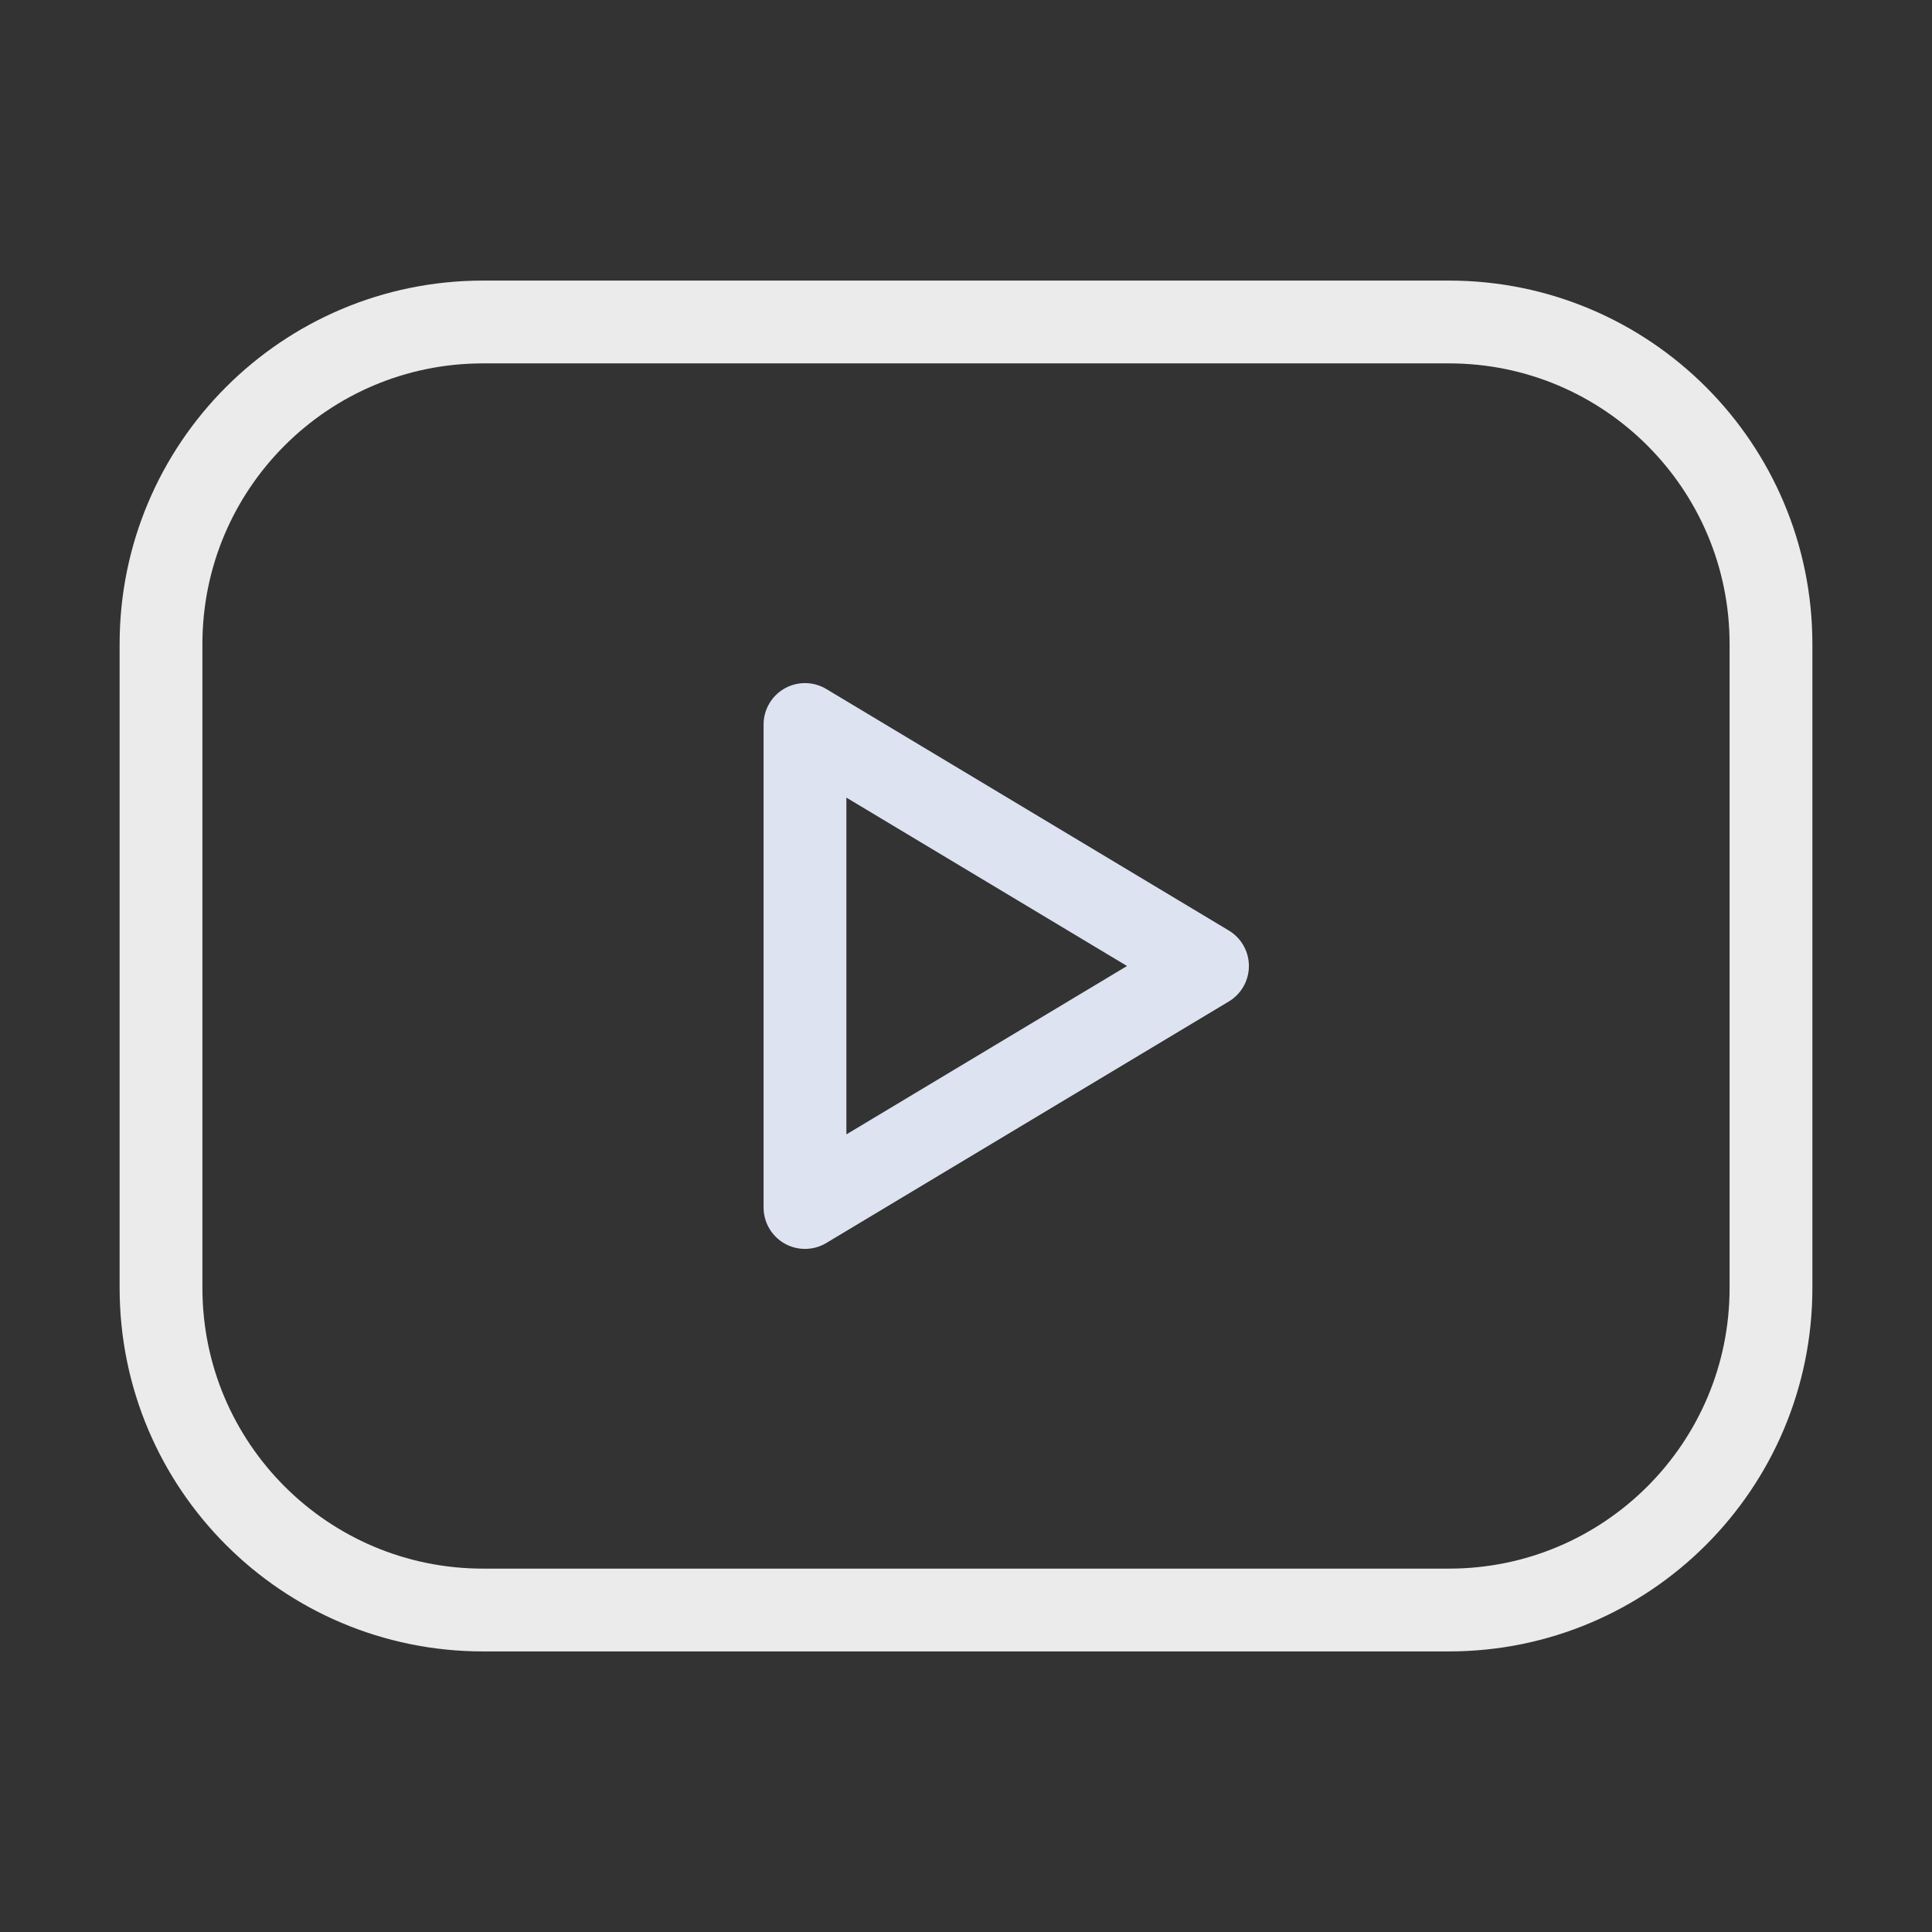
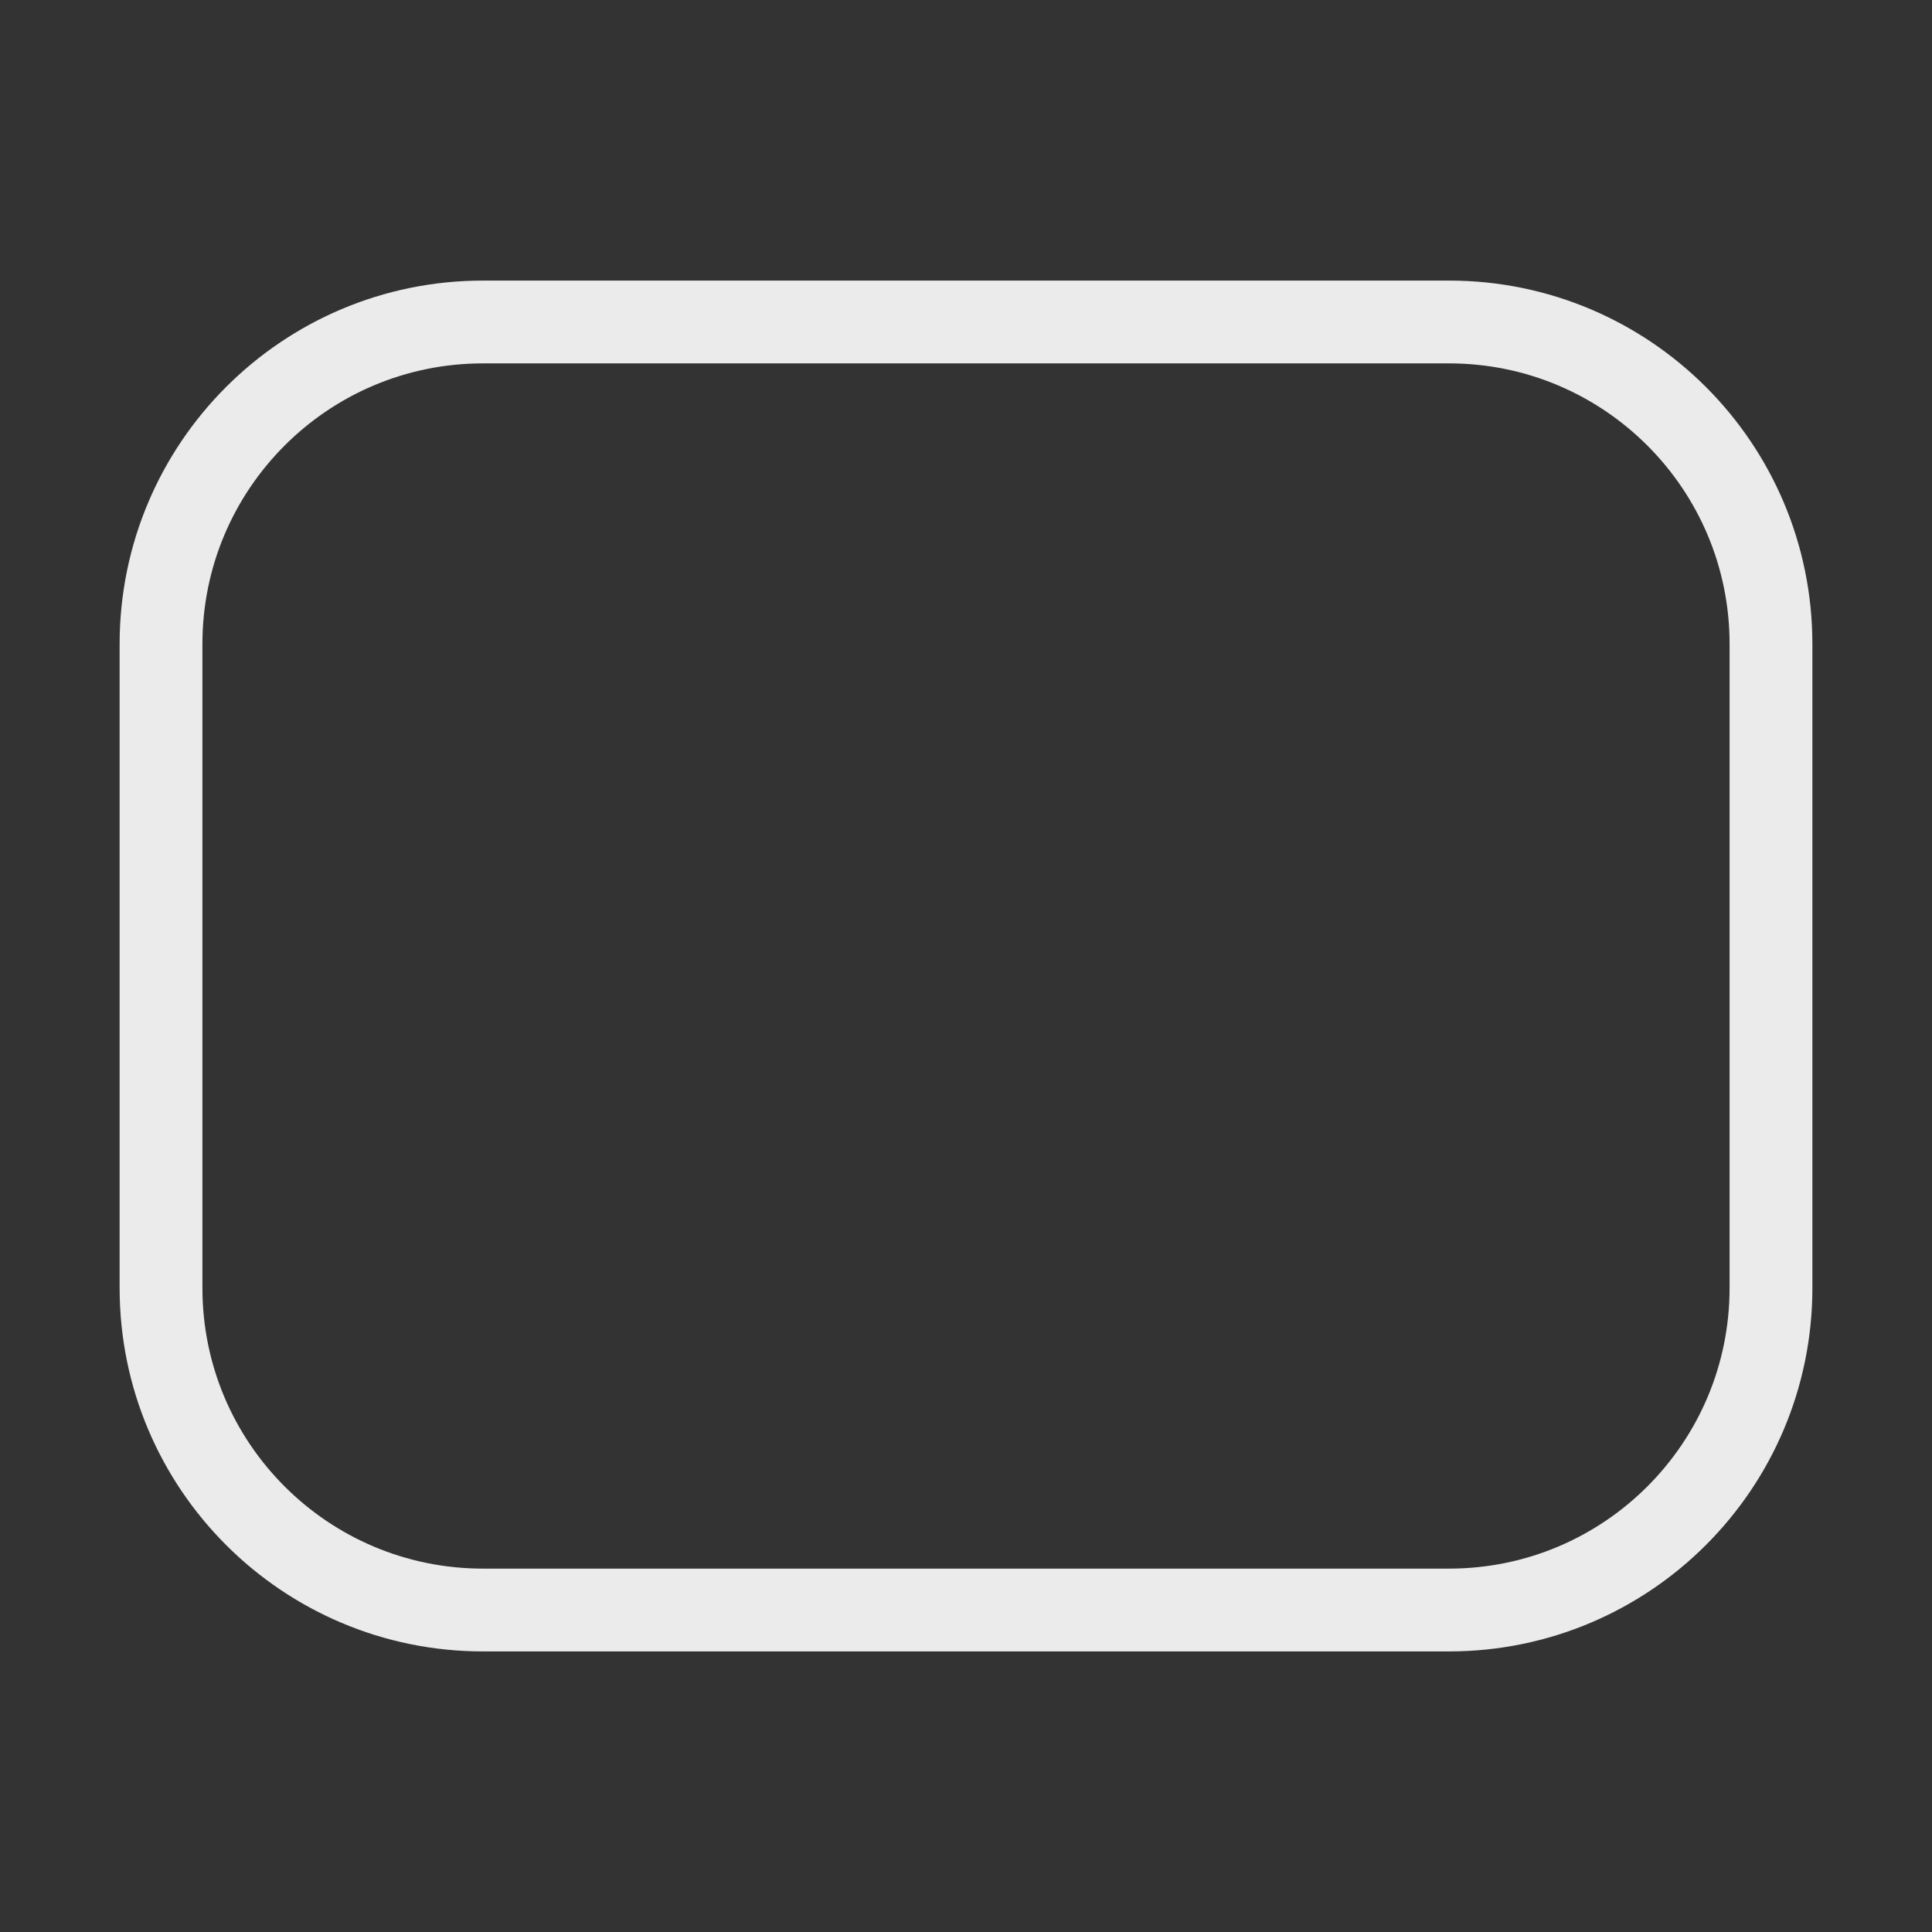
<svg xmlns="http://www.w3.org/2000/svg" viewBox="0 0 35.00 35.00" data-guides="{&quot;vertical&quot;:[],&quot;horizontal&quot;:[]}">
  <rect x="0" y="0" width="35.00" height="35.00" fill="#333333" stroke="none" />
  <defs />
-   <path fill="none" stroke="none" fill-opacity="1" stroke-width="1.5" stroke-opacity="1" alignment-baseline="baseline" baseline-shift="baseline" stroke-linecap="round" stroke-linejoin="round" id="tSvg1010f20493b" title="Path 1" d="M0 0C11.667 0 23.333 0 35 0C35 11.667 35 23.333 35 35C23.333 35 11.667 35 0 35C0 23.333 0 11.667 0 0" />
+   <path fill="none" stroke="none" fill-opacity="1" stroke-width="1.5" stroke-opacity="1" alignment-baseline="baseline" baseline-shift="baseline" stroke-linecap="round" stroke-linejoin="round" id="tSvg1010f20493b" title="Path 1" d="M0 0C35 11.667 35 23.333 35 35C23.333 35 11.667 35 0 35C0 23.333 0 11.667 0 0" />
  <path fill="none" stroke="rgb(235, 235, 235)" fill-opacity="1" stroke-width="1.5" stroke-opacity="1" alignment-baseline="baseline" baseline-shift="baseline" stroke-linecap="round" stroke-linejoin="round" id="tSvg731bf8f928" title="Path 2" d="M2.917 11.667C2.917 8.445 5.528 5.833 8.75 5.833C14.583 5.833 20.417 5.833 26.25 5.833C29.472 5.833 32.083 8.445 32.083 11.667C32.083 15.556 32.083 19.444 32.083 23.333C32.083 26.555 29.472 29.167 26.25 29.167C20.417 29.167 14.583 29.167 8.75 29.167C5.528 29.167 2.917 26.555 2.917 23.333C2.917 19.444 2.917 15.556 2.917 11.667Z" />
-   <path fill="none" stroke="#dee3f2" fill-opacity="1" stroke-width="1.5" stroke-opacity="1" alignment-baseline="baseline" baseline-shift="baseline" stroke-linecap="round" stroke-linejoin="round" id="tSvg129179e02cb" title="Path 3" d="M14.583 13.125C17.014 14.583 19.444 16.042 21.875 17.5C19.444 18.958 17.014 20.417 14.583 21.875C14.583 18.958 14.583 16.042 14.583 13.125" />
</svg>